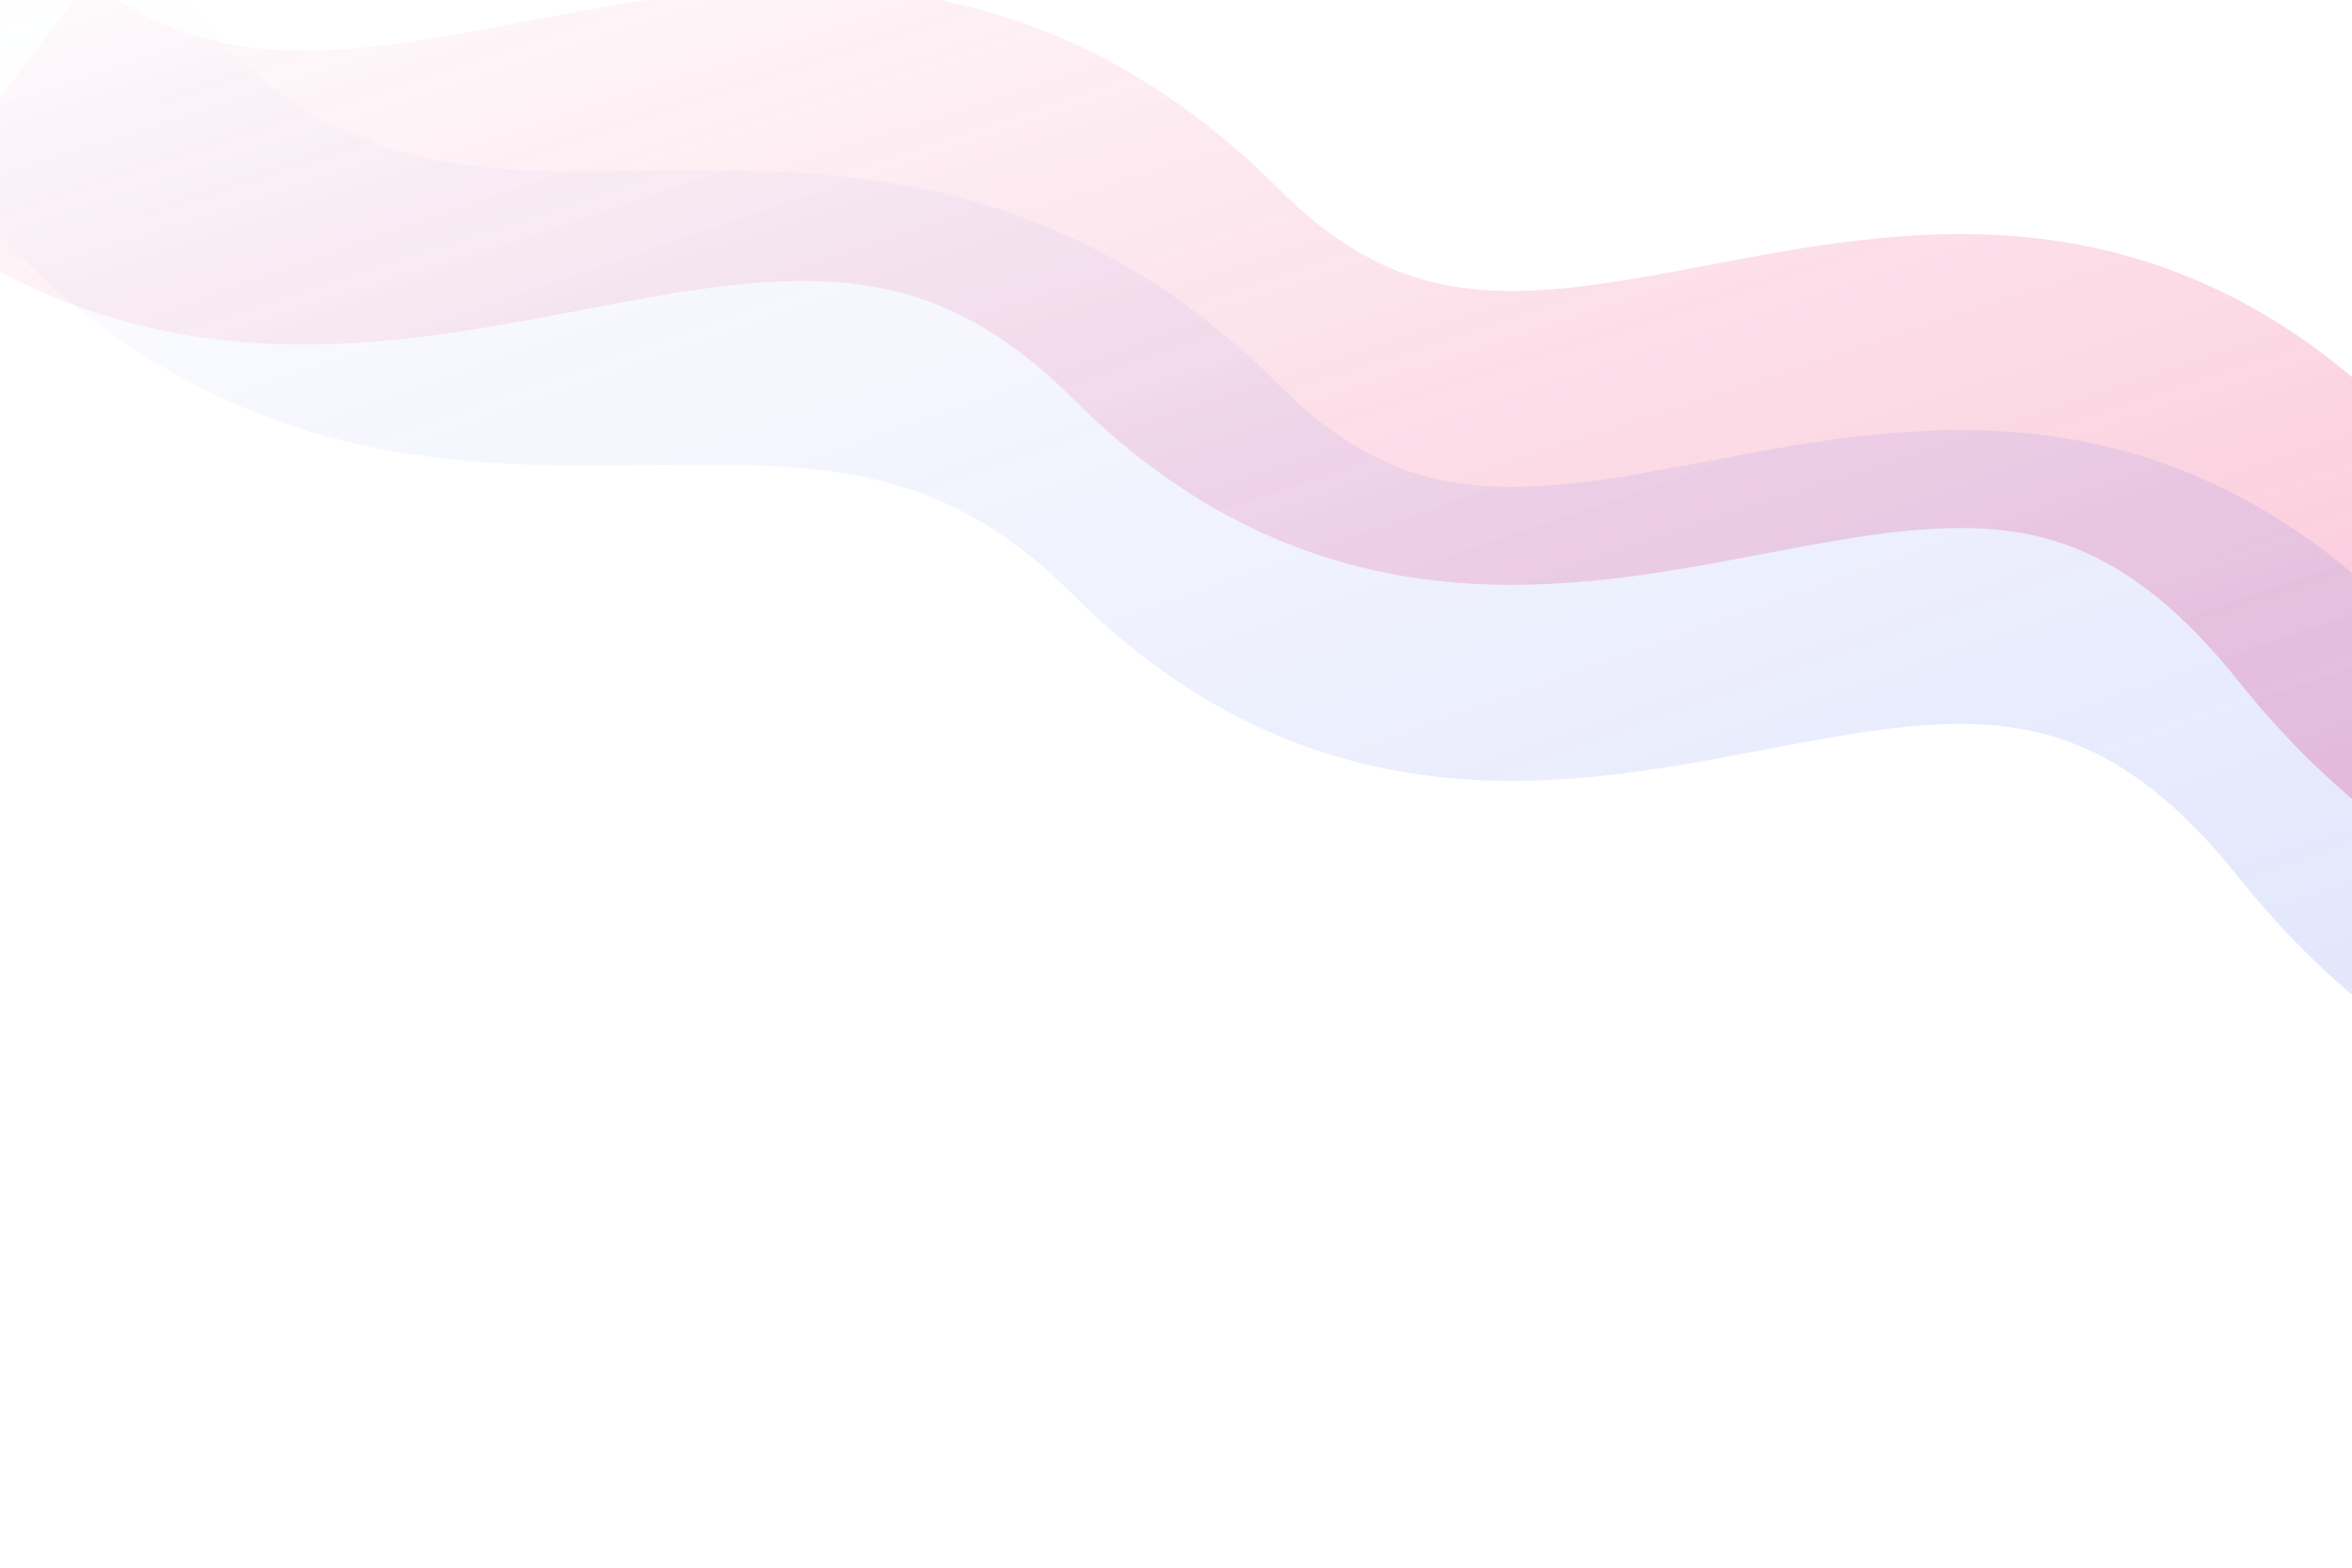
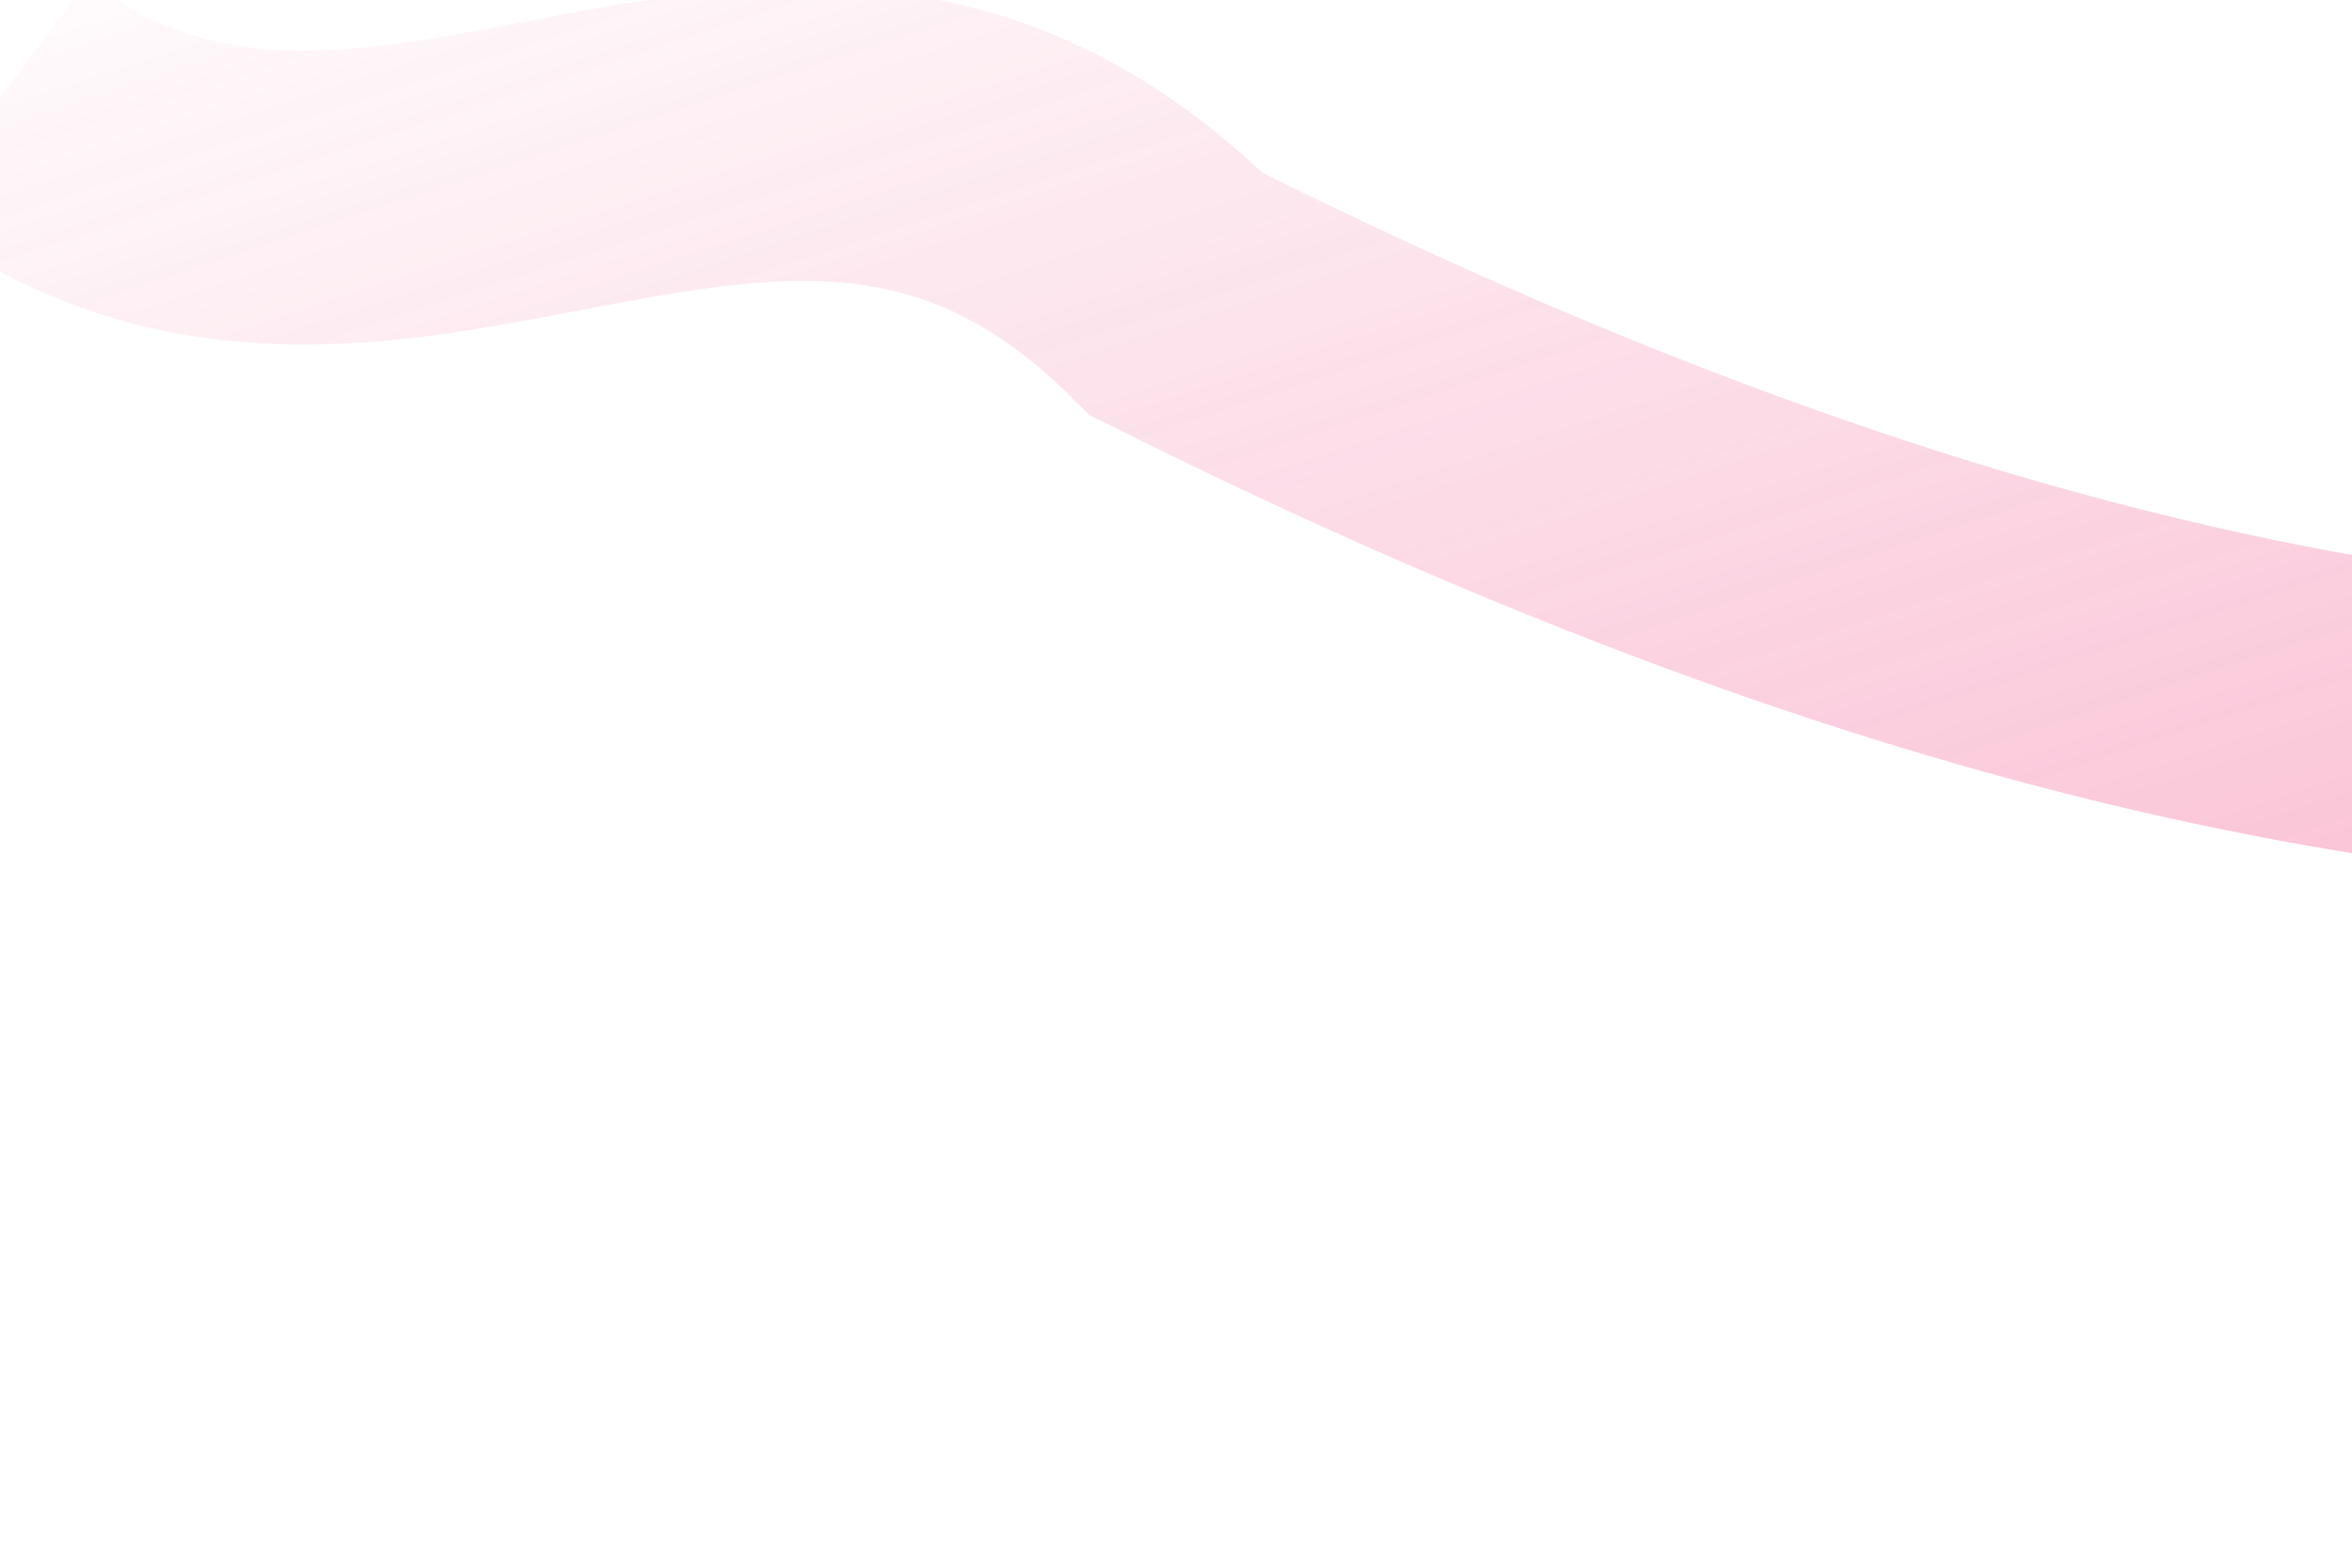
<svg xmlns="http://www.w3.org/2000/svg" width="100%" height="100%" viewBox="0 0 1200 800" style="position: absolute; top: 0; left: 0; pointer-events: none;">
  <defs>
    <linearGradient id="pinkGradient" x1="0%" y1="0%" x2="100%" y2="100%">
      <stop offset="0%" stop-color="rgba(238, 42, 110, 0)" />
      <stop offset="40%" stop-color="rgba(238, 42, 110, 0.3)" />
      <stop offset="80%" stop-color="rgba(238, 42, 110, 0.6)" />
      <stop offset="100%" stop-color="rgba(238, 42, 110, 0.8)" />
    </linearGradient>
    <linearGradient id="blueGradient" x1="0%" y1="0%" x2="100%" y2="100%">
      <stop offset="0%" stop-color="rgba(47, 75, 233, 0)" />
      <stop offset="40%" stop-color="rgba(47, 75, 233, 0.3)" />
      <stop offset="80%" stop-color="rgba(47, 75, 233, 0.6)" />
      <stop offset="100%" stop-color="rgba(47, 75, 233, 0.8)" />
    </linearGradient>
    <filter id="blurFilter">
      <feGaussianBlur stdDeviation="50" />
    </filter>
  </defs>
-   <path d="M 0 50             C 200 200, 400 -50, 600 150             C 800 350, 1000 50, 1200 300             C 1400 550, 1600 250, 1800 500" stroke="url(#pinkGradient)" stroke-width="150" fill="none" filter="url(#blurFilter)" opacity="0.7" />
-   <path d="M 0 0             C 200 300, 400 50, 600 250             C 800 450, 1000 150, 1200 400             C 1400 650, 1600 350, 1800 600" stroke="url(#blueGradient)" stroke-width="150" fill="none" filter="url(#blurFilter)" opacity="0.5" />
+   <path d="M 0 50             C 200 200, 400 -50, 600 150             C 1400 550, 1600 250, 1800 500" stroke="url(#pinkGradient)" stroke-width="150" fill="none" filter="url(#blurFilter)" opacity="0.7" />
</svg>